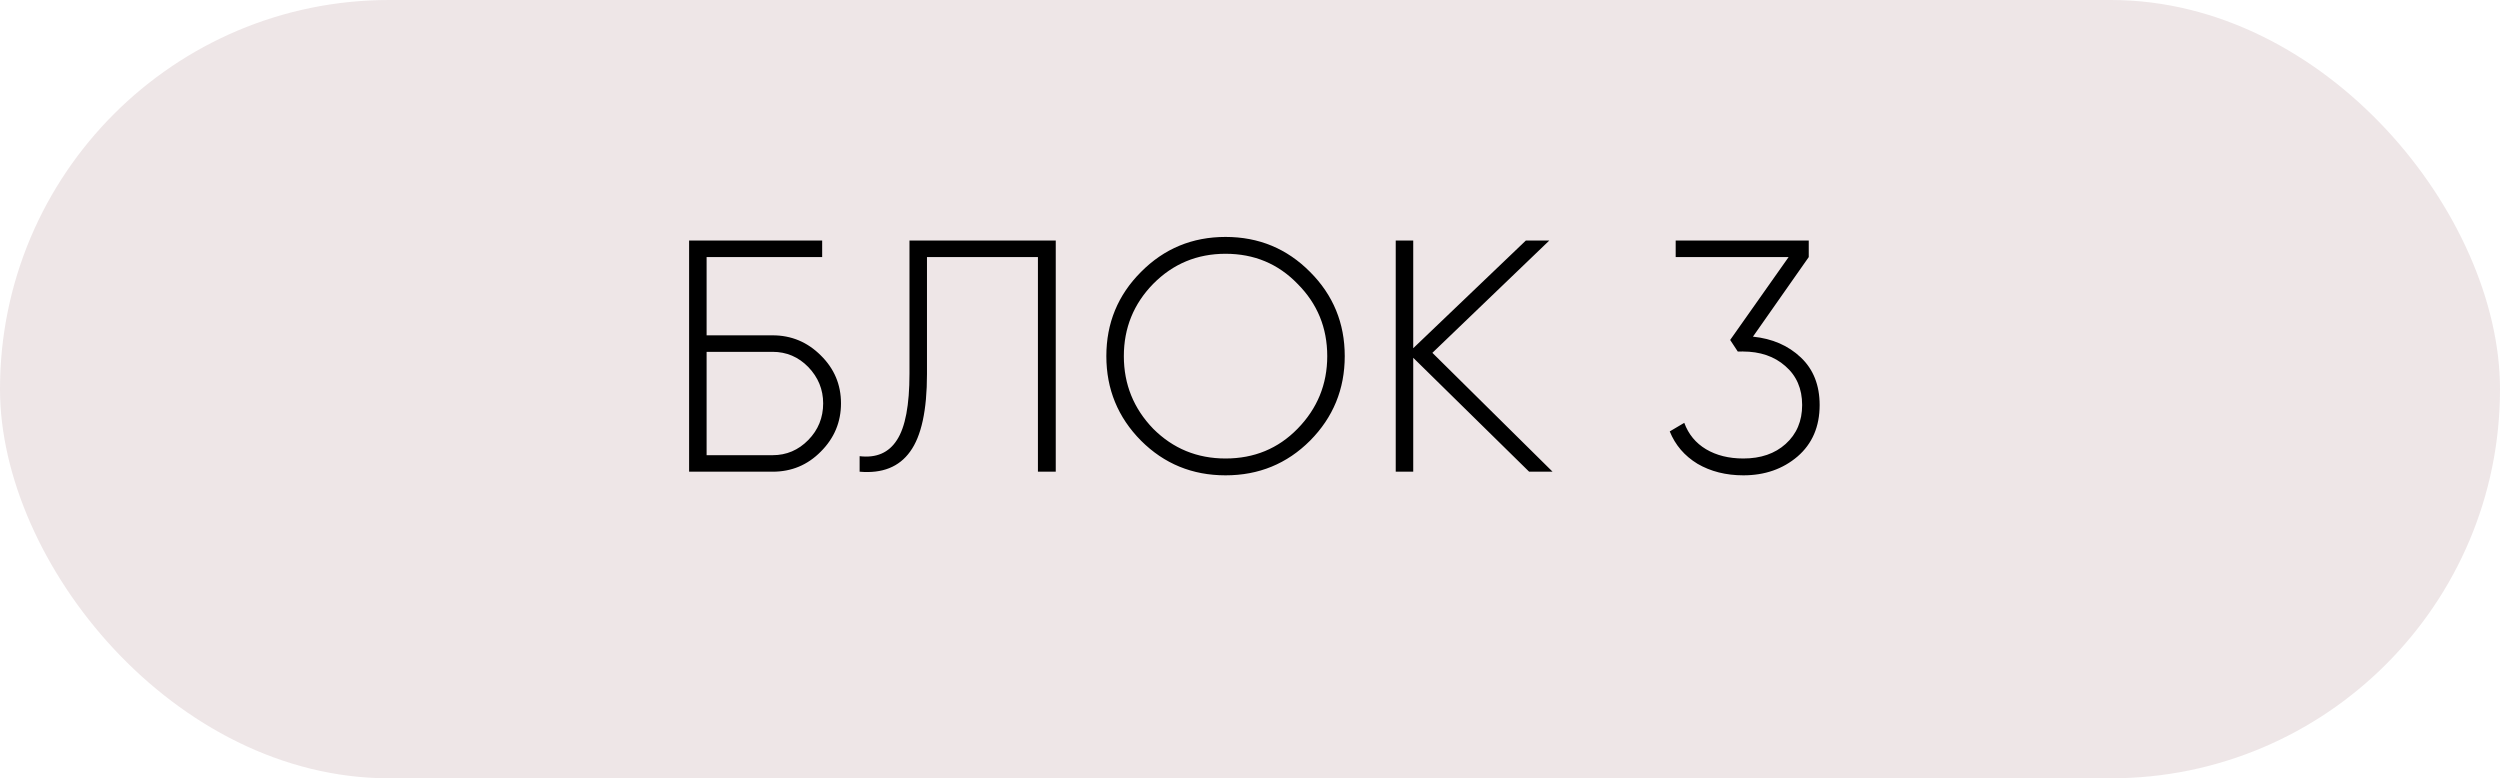
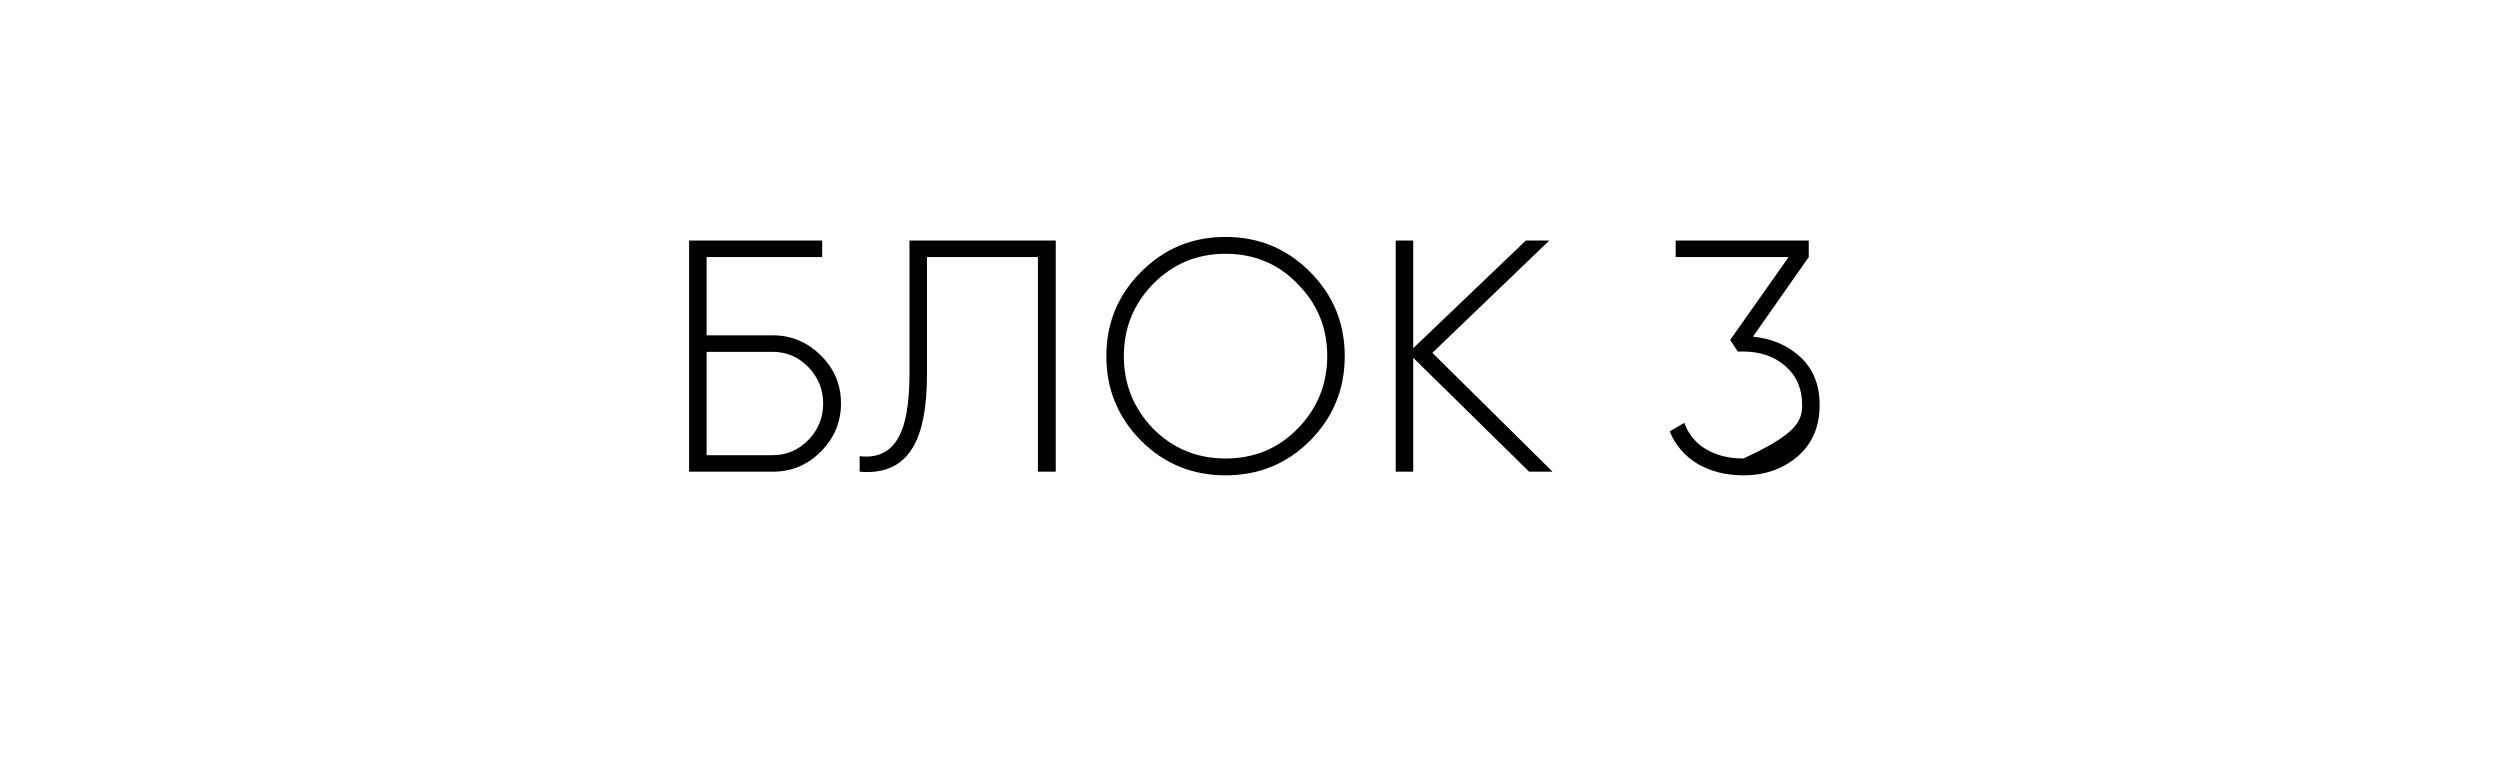
<svg xmlns="http://www.w3.org/2000/svg" width="106" height="33" viewBox="0 0 106 33" fill="none">
-   <rect width="106" height="33" rx="16.5" fill="#590613" fill-opacity="0.1" />
-   <path d="M29.96 14.218H32.76C33.553 14.218 34.235 14.503 34.804 15.072C35.373 15.632 35.658 16.309 35.658 17.102C35.658 17.895 35.373 18.577 34.804 19.146C34.244 19.715 33.563 20 32.76 20H29.218V10.2H34.86V10.9H29.96V14.218ZM29.96 19.3H32.76C33.348 19.3 33.852 19.085 34.272 18.656C34.692 18.227 34.902 17.709 34.902 17.102C34.902 16.514 34.692 16.001 34.272 15.562C33.852 15.133 33.348 14.918 32.76 14.918H29.96V19.3ZM36.448 20V19.342C37.157 19.426 37.685 19.197 38.03 18.656C38.385 18.115 38.562 17.177 38.562 15.842V10.2H44.764V20H44.008V10.9H39.304V15.856C39.304 17.396 39.066 18.493 38.59 19.146C38.123 19.799 37.409 20.084 36.448 20ZM55.547 18.684C54.567 19.664 53.373 20.154 51.963 20.154C50.554 20.154 49.359 19.664 48.379 18.684C47.399 17.695 46.909 16.5 46.909 15.1C46.909 13.7 47.399 12.51 48.379 11.53C49.359 10.541 50.554 10.046 51.963 10.046C53.373 10.046 54.567 10.541 55.547 11.53C56.527 12.51 57.017 13.7 57.017 15.1C57.017 16.5 56.527 17.695 55.547 18.684ZM48.897 18.18C49.737 19.02 50.759 19.44 51.963 19.44C53.177 19.44 54.194 19.02 55.015 18.18C55.855 17.321 56.275 16.295 56.275 15.1C56.275 13.896 55.855 12.874 55.015 12.034C54.194 11.185 53.177 10.76 51.963 10.76C50.759 10.76 49.737 11.185 48.897 12.034C48.067 12.883 47.651 13.905 47.651 15.1C47.651 16.295 48.067 17.321 48.897 18.18ZM60.733 14.96L65.829 20H64.835L59.921 15.17V20H59.179V10.2H59.921V14.764L64.695 10.2H65.689L60.733 14.96ZM76.691 10.9L74.325 14.274C75.147 14.358 75.823 14.652 76.355 15.156C76.887 15.66 77.153 16.332 77.153 17.172C77.153 18.087 76.841 18.815 76.215 19.356C75.59 19.888 74.825 20.154 73.919 20.154C73.182 20.154 72.533 19.991 71.973 19.664C71.423 19.328 71.031 18.871 70.797 18.292L71.413 17.928C71.591 18.413 71.899 18.787 72.337 19.048C72.776 19.309 73.303 19.44 73.919 19.44C74.657 19.44 75.254 19.235 75.711 18.824C76.178 18.404 76.411 17.853 76.411 17.172C76.411 16.481 76.173 15.931 75.697 15.52C75.231 15.109 74.629 14.904 73.891 14.904V14.89L73.877 14.904H73.681L73.359 14.414L75.837 10.9H71.049V10.2H76.691V10.9Z" fill="black" />
+   <path d="M29.96 14.218H32.76C33.553 14.218 34.235 14.503 34.804 15.072C35.373 15.632 35.658 16.309 35.658 17.102C35.658 17.895 35.373 18.577 34.804 19.146C34.244 19.715 33.563 20 32.76 20H29.218V10.2H34.86V10.9H29.96V14.218ZM29.96 19.3H32.76C33.348 19.3 33.852 19.085 34.272 18.656C34.692 18.227 34.902 17.709 34.902 17.102C34.902 16.514 34.692 16.001 34.272 15.562C33.852 15.133 33.348 14.918 32.76 14.918H29.96V19.3ZM36.448 20V19.342C37.157 19.426 37.685 19.197 38.03 18.656C38.385 18.115 38.562 17.177 38.562 15.842V10.2H44.764V20H44.008V10.9H39.304V15.856C39.304 17.396 39.066 18.493 38.59 19.146C38.123 19.799 37.409 20.084 36.448 20ZM55.547 18.684C54.567 19.664 53.373 20.154 51.963 20.154C50.554 20.154 49.359 19.664 48.379 18.684C47.399 17.695 46.909 16.5 46.909 15.1C46.909 13.7 47.399 12.51 48.379 11.53C49.359 10.541 50.554 10.046 51.963 10.046C53.373 10.046 54.567 10.541 55.547 11.53C56.527 12.51 57.017 13.7 57.017 15.1C57.017 16.5 56.527 17.695 55.547 18.684ZM48.897 18.18C49.737 19.02 50.759 19.44 51.963 19.44C53.177 19.44 54.194 19.02 55.015 18.18C55.855 17.321 56.275 16.295 56.275 15.1C56.275 13.896 55.855 12.874 55.015 12.034C54.194 11.185 53.177 10.76 51.963 10.76C50.759 10.76 49.737 11.185 48.897 12.034C48.067 12.883 47.651 13.905 47.651 15.1C47.651 16.295 48.067 17.321 48.897 18.18ZM60.733 14.96L65.829 20H64.835L59.921 15.17V20H59.179V10.2H59.921V14.764L64.695 10.2H65.689L60.733 14.96ZM76.691 10.9L74.325 14.274C75.147 14.358 75.823 14.652 76.355 15.156C76.887 15.66 77.153 16.332 77.153 17.172C77.153 18.087 76.841 18.815 76.215 19.356C75.59 19.888 74.825 20.154 73.919 20.154C73.182 20.154 72.533 19.991 71.973 19.664C71.423 19.328 71.031 18.871 70.797 18.292L71.413 17.928C71.591 18.413 71.899 18.787 72.337 19.048C72.776 19.309 73.303 19.44 73.919 19.44C76.178 18.404 76.411 17.853 76.411 17.172C76.411 16.481 76.173 15.931 75.697 15.52C75.231 15.109 74.629 14.904 73.891 14.904V14.89L73.877 14.904H73.681L73.359 14.414L75.837 10.9H71.049V10.2H76.691V10.9Z" fill="black" />
</svg>